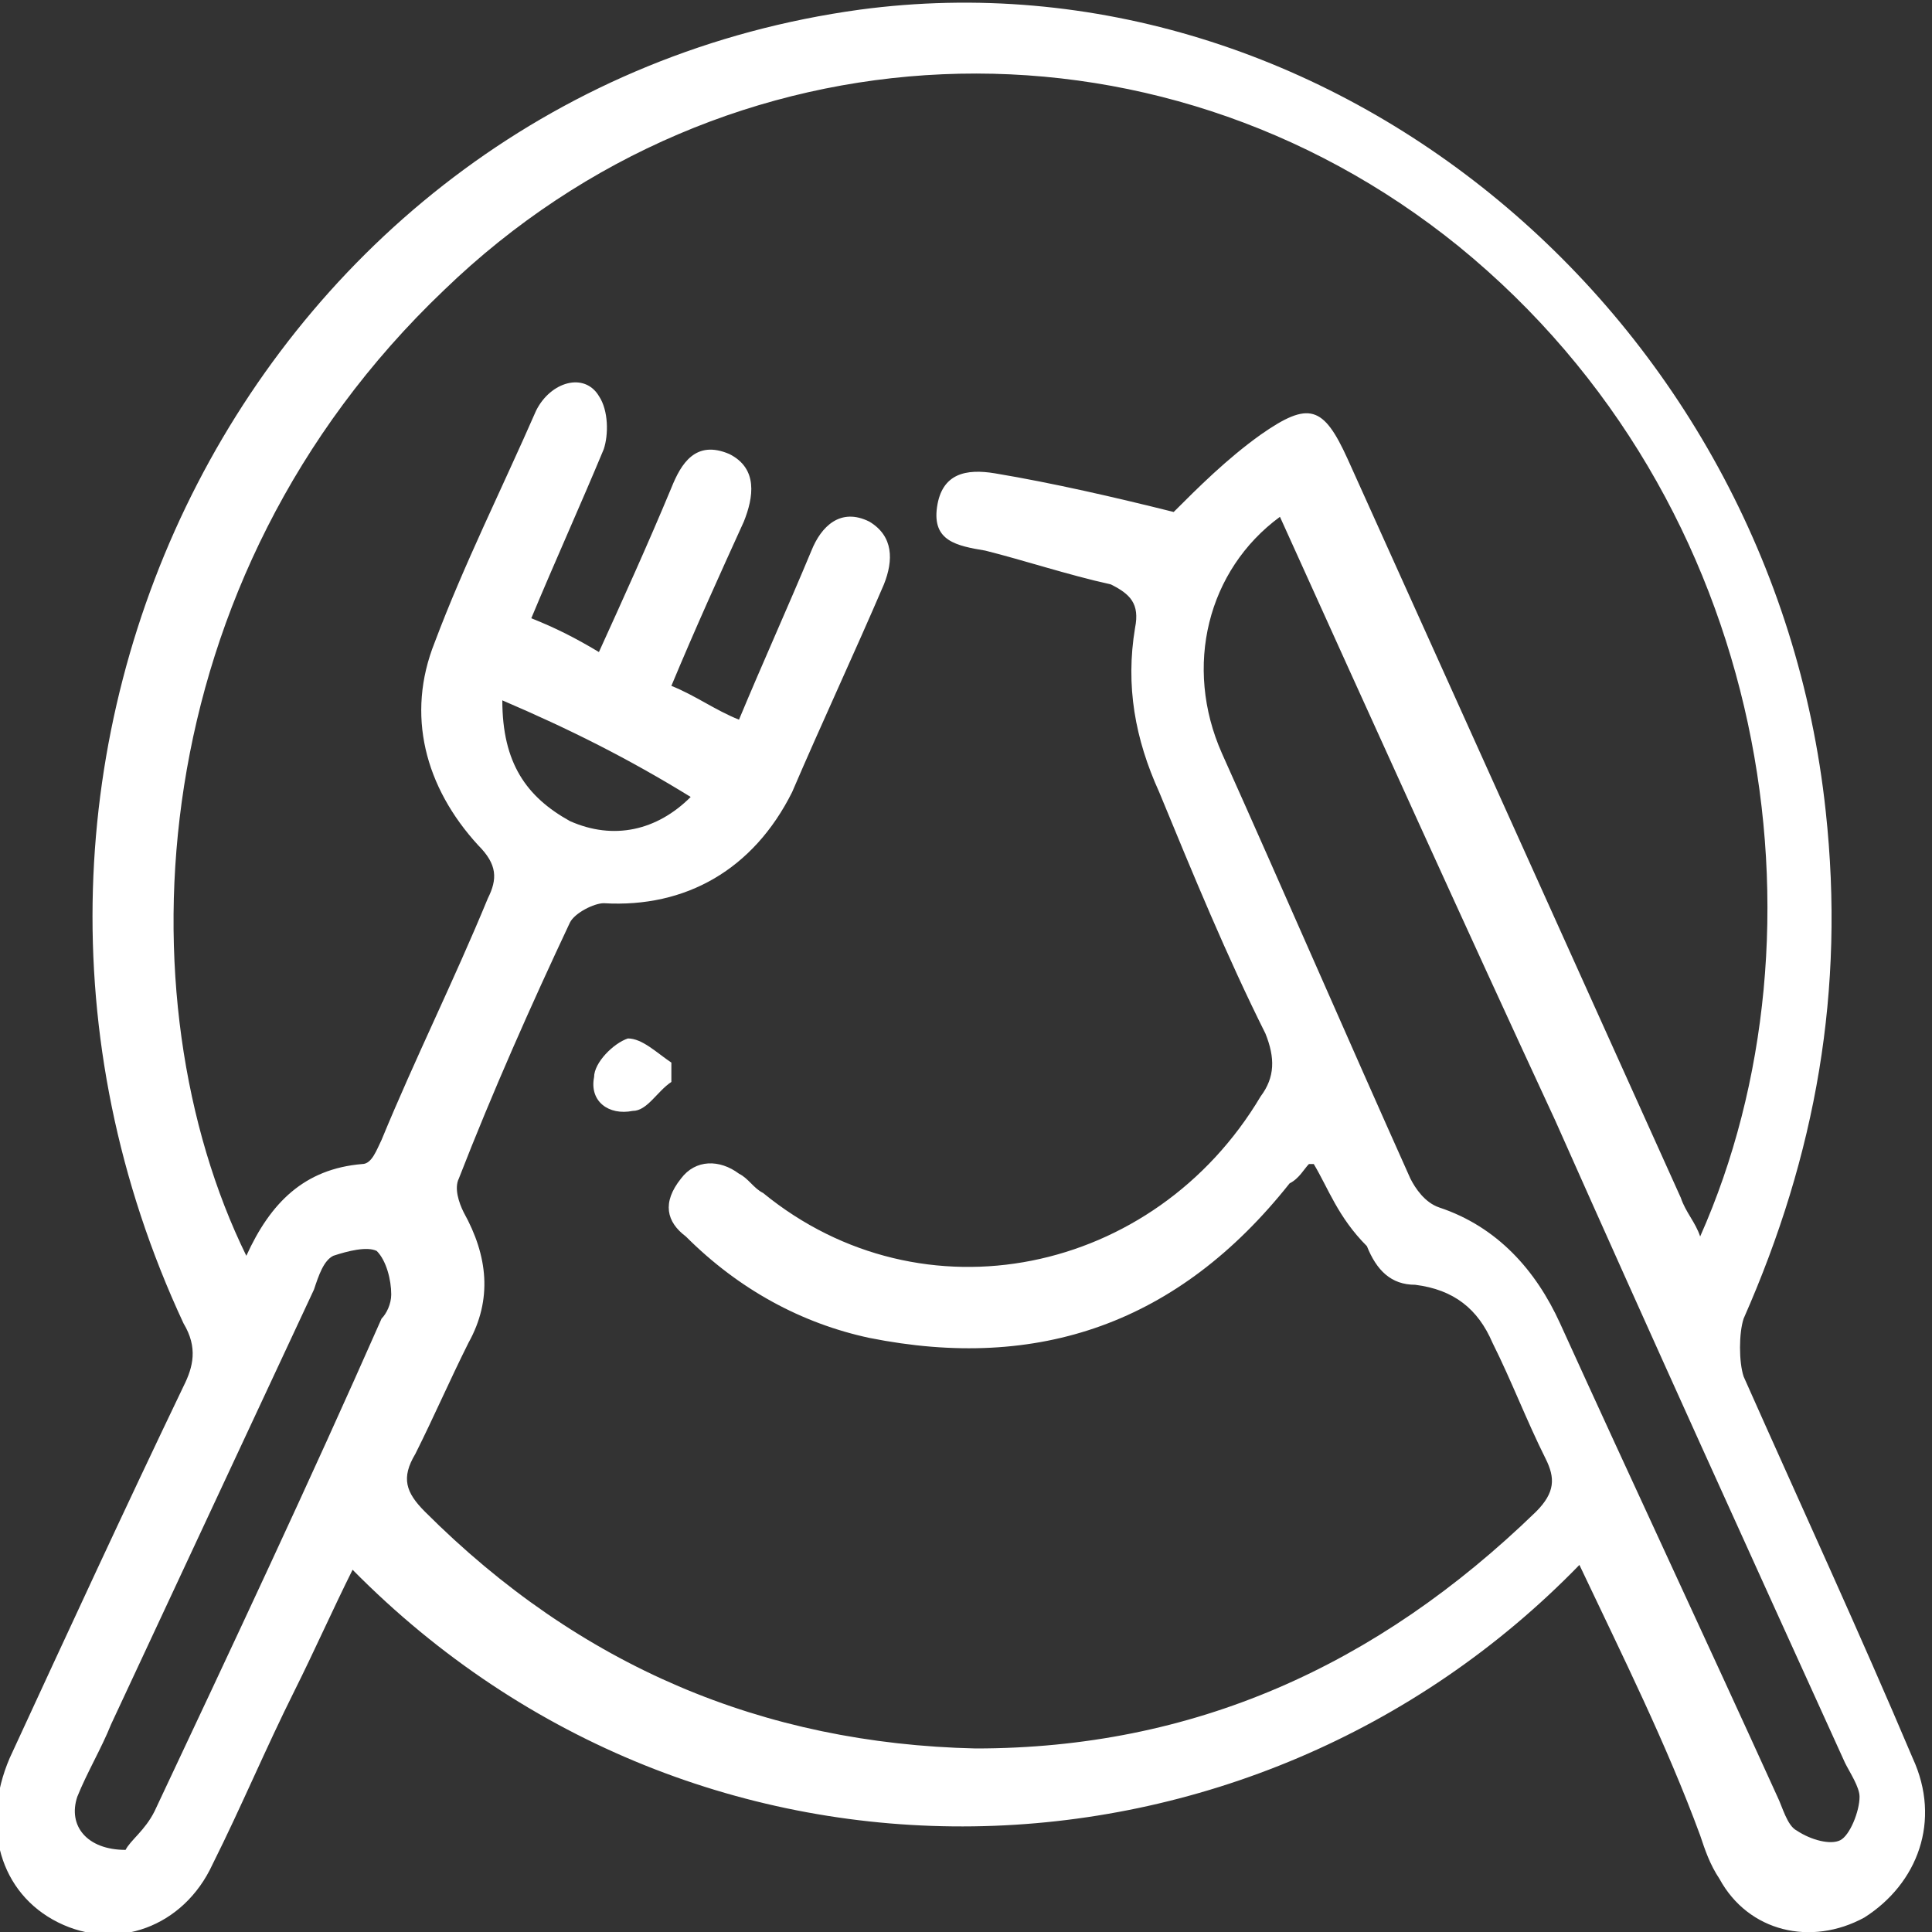
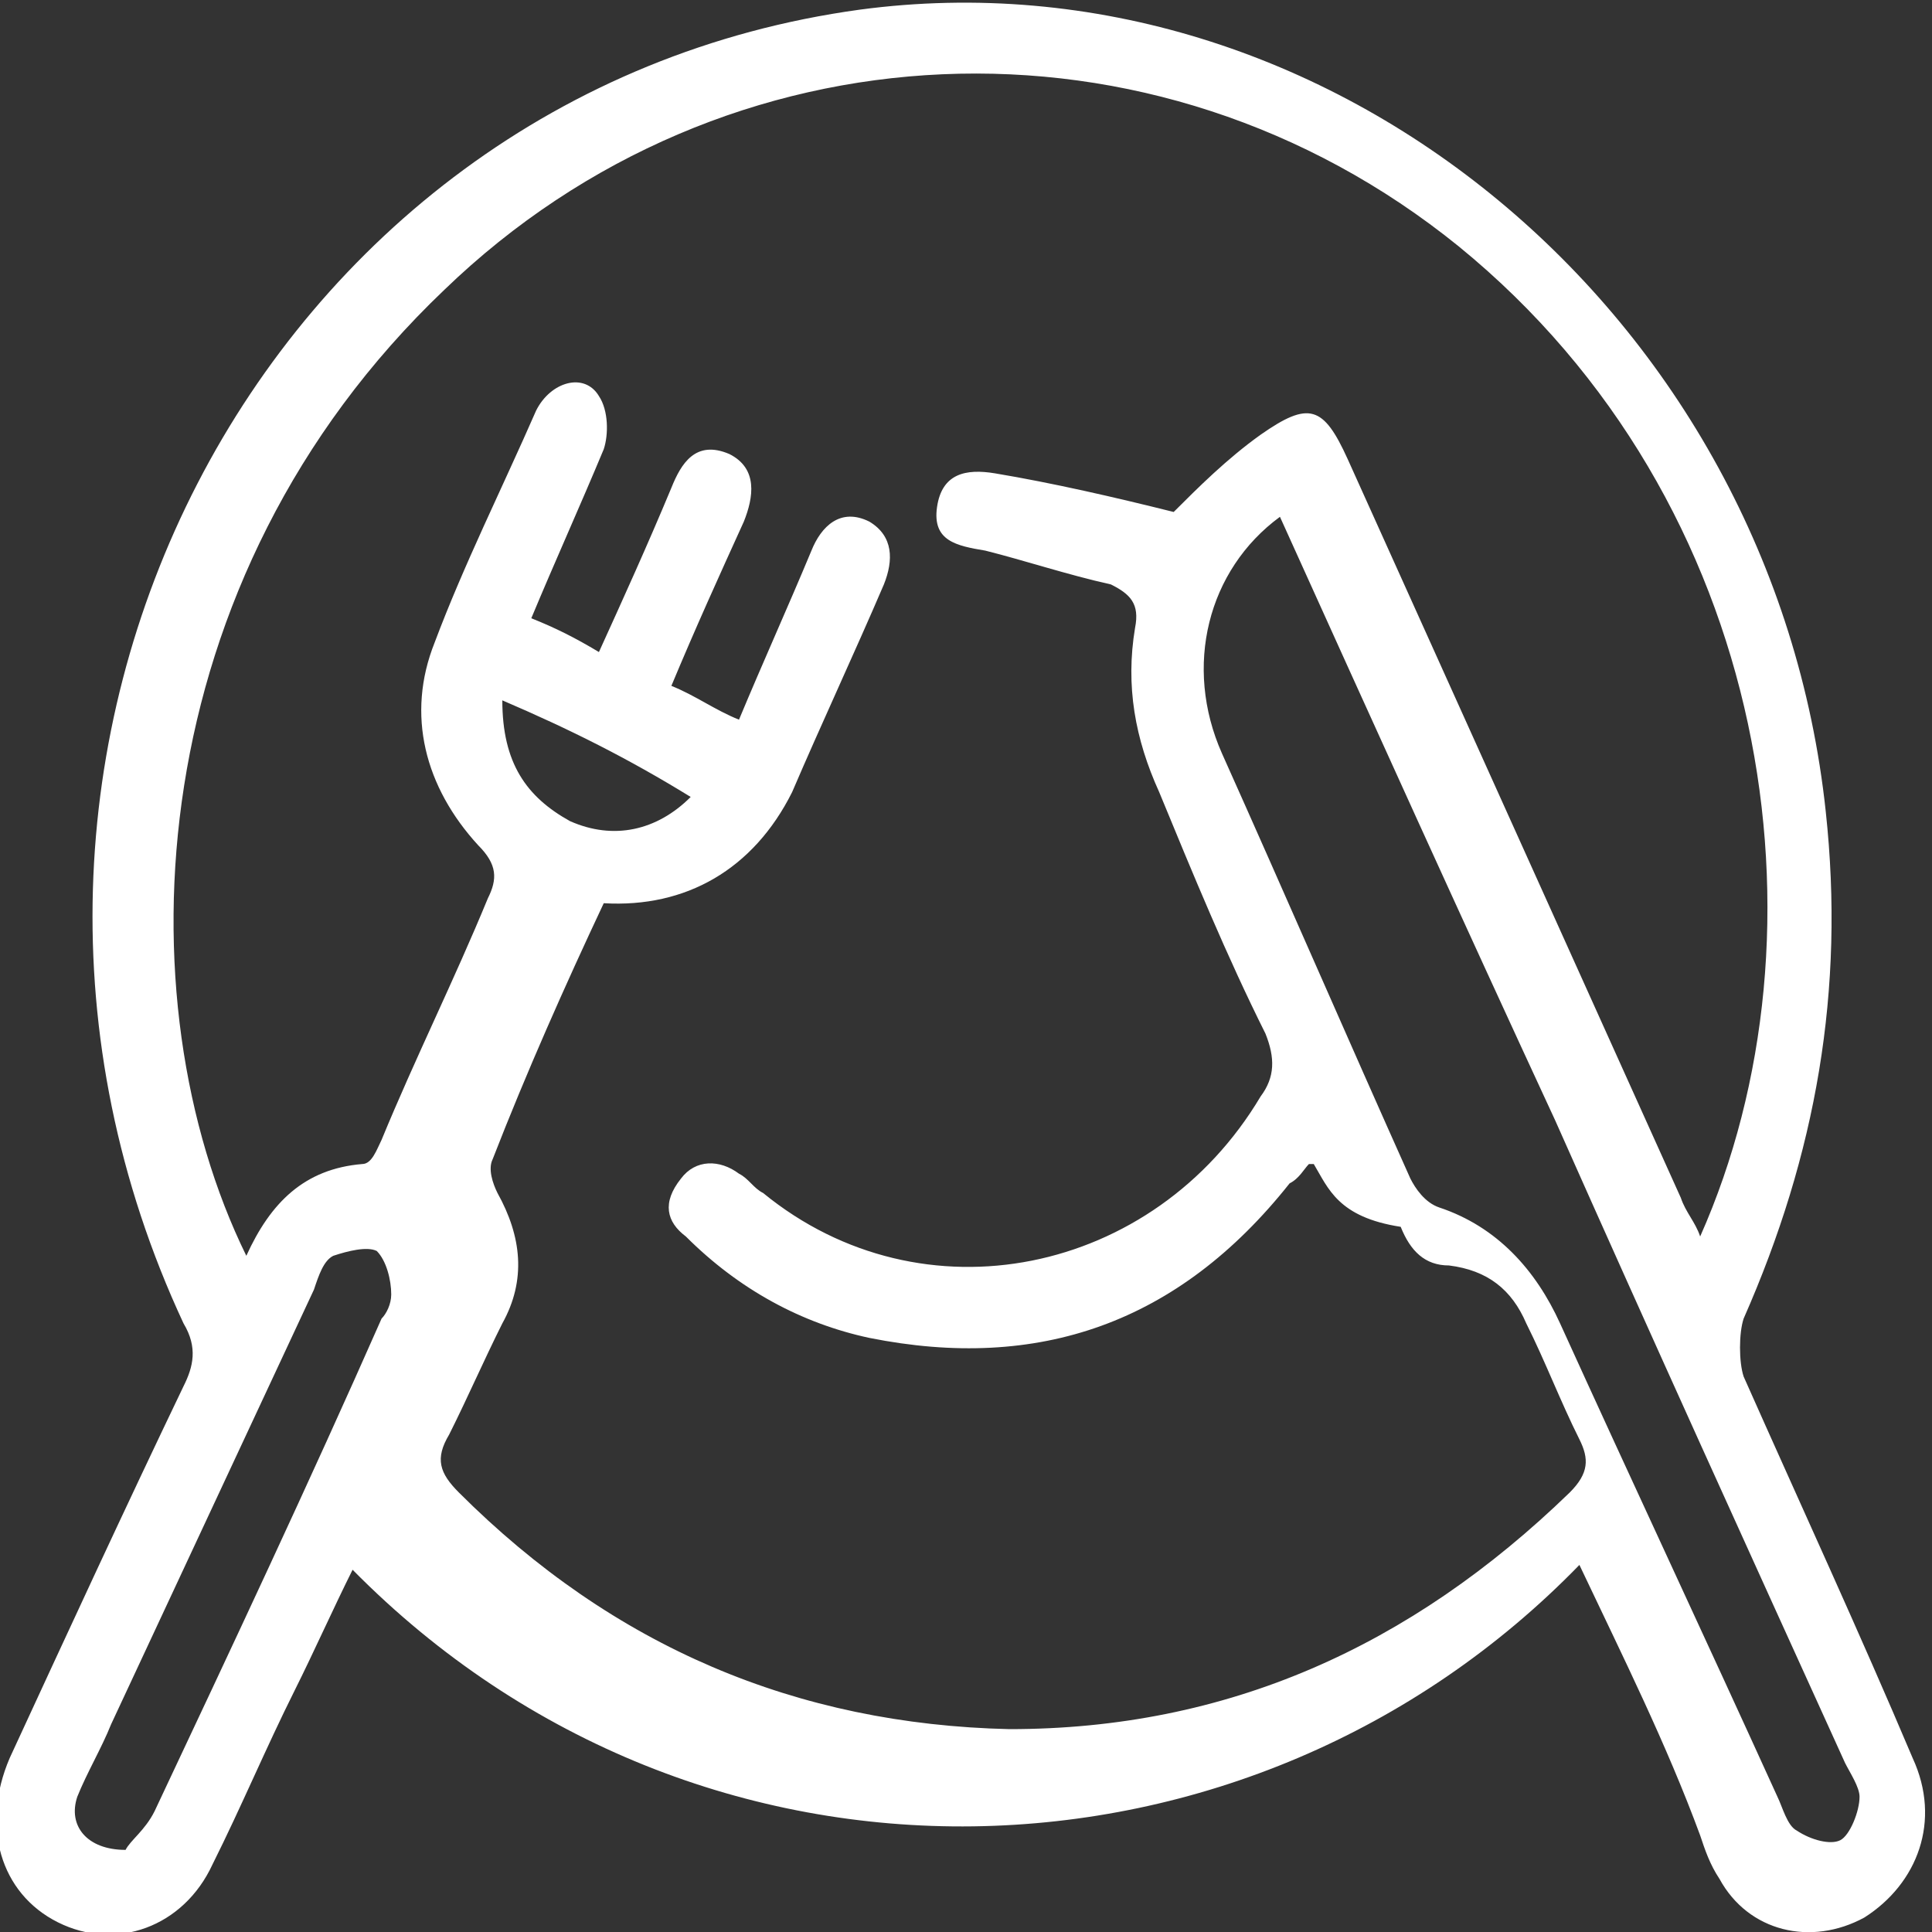
<svg xmlns="http://www.w3.org/2000/svg" version="1.1" id="Layer_1" x="0px" y="0px" viewBox="0 0 40 40" style="enable-background:new 0 0 40 40;" xml:space="preserve">
  <rect x="0" y="0" width="40" height="40" fill="#333333" stroke="none" />
  <style type="text/css">
	.st0{fill:#FFFFFF;}
</style>
  <g>
-     <path class="st0" d="M32.7,32.4c-6.8,7-18.2,7.4-25.4,0.1c-0.4,0.8-0.8,1.7-1.2,2.5c-0.6,1.2-1.1,2.4-1.7,3.6   c-0.6,1.3-2,1.8-3.2,1.2c-1.2-0.6-1.6-2-1-3.4c1.2-2.6,2.4-5.2,3.6-7.7c0.2-0.4,0.3-0.8,0-1.3c-5.5-11.8,1.6-25.5,14-27.2   c9.7-1.3,18.9,6.3,20,16.6c0.4,3.7-0.2,7.1-1.7,10.5c-0.1,0.3-0.1,0.9,0,1.2c1.2,2.7,2.4,5.3,3.5,7.9c0.6,1.3,0.1,2.6-1,3.3   c-1.1,0.6-2.4,0.3-3-0.8c-0.2-0.3-0.3-0.6-0.4-0.9C34.5,36.1,33.6,34.3,32.7,32.4z M27.2,24.1c-0.1,0-0.1,0-0.1,0   c-0.1,0.1-0.2,0.3-0.4,0.4c-2.3,2.9-5.2,3.9-8.7,3.2c-1.4-0.3-2.7-1-3.8-2.1c-0.4-0.3-0.5-0.7-0.1-1.2c0.3-0.4,0.8-0.4,1.2-0.1   c0.2,0.1,0.3,0.3,0.5,0.4c3.3,2.7,8.1,1.7,10.3-2c0.3-0.4,0.3-0.8,0.1-1.3c-0.8-1.6-1.5-3.3-2.2-5c-0.5-1.1-0.7-2.2-0.5-3.4   c0.1-0.5-0.1-0.7-0.5-0.9c-0.9-0.2-1.8-0.5-2.6-0.7c-0.6-0.1-1.1-0.2-1-0.9c0.1-0.7,0.6-0.8,1.2-0.7c1.2,0.2,2.5,0.5,3.7,0.8   c0.5-0.5,1.1-1.1,1.8-1.6c1-0.7,1.3-0.6,1.8,0.5c2.3,5.1,4.6,10.2,6.9,15.3c0.1,0.3,0.3,0.5,0.4,0.8c2.8-6.3,1.5-15.2-5-20.5   c-6.3-5.1-15.2-4.7-21,0.9C2.9,12,2.5,20.7,5.1,26c0.5-1.1,1.2-1.8,2.4-1.9c0.2,0,0.3-0.3,0.4-0.5c0.7-1.7,1.5-3.3,2.2-5   c0.2-0.4,0.2-0.7-0.2-1.1c-1.1-1.2-1.5-2.7-0.9-4.2c0.6-1.6,1.4-3.2,2.1-4.8c0.3-0.6,1-0.8,1.3-0.3c0.2,0.3,0.2,0.8,0.1,1.1   c-0.5,1.2-1,2.3-1.5,3.5c0.5,0.2,0.9,0.4,1.4,0.7c0.5-1.1,1-2.2,1.5-3.4c0.2-0.5,0.5-1,1.2-0.7c0.6,0.3,0.5,0.9,0.3,1.4   c-0.5,1.1-1,2.2-1.5,3.4c0.5,0.2,0.9,0.5,1.4,0.7c0.5-1.2,1-2.3,1.5-3.5c0.2-0.5,0.6-0.9,1.2-0.6c0.5,0.3,0.5,0.8,0.3,1.3   c-0.6,1.4-1.3,2.9-1.9,4.3c-0.8,1.6-2.2,2.4-3.9,2.3c-0.2,0-0.6,0.2-0.7,0.4c-0.8,1.7-1.6,3.5-2.3,5.3c-0.1,0.2,0,0.5,0.1,0.7   c0.5,0.9,0.6,1.8,0.1,2.7c-0.4,0.8-0.7,1.5-1.1,2.3c-0.3,0.5-0.2,0.8,0.2,1.2c3.2,3.2,7,4.8,11.4,4.9c4.5,0,8.3-1.7,11.6-4.9   c0.4-0.4,0.4-0.7,0.2-1.1c-0.4-0.8-0.7-1.6-1.1-2.4c-0.3-0.7-0.8-1.1-1.6-1.2c-0.5,0-0.8-0.3-1-0.8C27.7,25.2,27.5,24.6,27.2,24.1z    M26.5,10.7c-1.5,1.1-2,3.1-1.2,4.9c1.3,2.9,2.6,5.9,3.9,8.8c0.1,0.2,0.3,0.5,0.6,0.6c1.2,0.4,2,1.3,2.5,2.4c1.5,3.3,3,6.5,4.5,9.8   c0.1,0.2,0.2,0.6,0.4,0.7c0.3,0.2,0.7,0.3,0.9,0.2c0.2-0.1,0.4-0.6,0.4-0.9c0-0.2-0.2-0.5-0.3-0.7c-2-4.4-4-8.8-6-13.3   C30.3,19.1,28.4,14.9,26.5,10.7z M2.6,38.3c0.1-0.2,0.4-0.4,0.6-0.8c1.6-3.4,3.2-6.8,4.7-10.2C8,27.2,8.1,27,8.1,26.8   c0-0.3-0.1-0.7-0.3-0.9c-0.2-0.1-0.6,0-0.9,0.1c-0.2,0.1-0.3,0.4-0.4,0.7c-1.4,3-2.8,6-4.2,9c-0.2,0.5-0.5,1-0.7,1.5   C1.4,37.8,1.8,38.3,2.6,38.3z M10.4,14.5c0,1.3,0.5,2,1.4,2.5c0.9,0.4,1.8,0.2,2.5-0.5C13,15.7,11.8,15.1,10.4,14.5z" />
-     <path class="st0" d="M13.9,22.4c-0.3,0.2-0.5,0.6-0.8,0.6c-0.5,0.1-0.9-0.2-0.8-0.7c0-0.3,0.4-0.7,0.7-0.8c0.3,0,0.6,0.3,0.9,0.5   C13.9,22.1,13.9,22.3,13.9,22.4z" />
+     <path class="st0" d="M32.7,32.4c-6.8,7-18.2,7.4-25.4,0.1c-0.4,0.8-0.8,1.7-1.2,2.5c-0.6,1.2-1.1,2.4-1.7,3.6   c-0.6,1.3-2,1.8-3.2,1.2c-1.2-0.6-1.6-2-1-3.4c1.2-2.6,2.4-5.2,3.6-7.7c0.2-0.4,0.3-0.8,0-1.3c-5.5-11.8,1.6-25.5,14-27.2   c9.7-1.3,18.9,6.3,20,16.6c0.4,3.7-0.2,7.1-1.7,10.5c-0.1,0.3-0.1,0.9,0,1.2c1.2,2.7,2.4,5.3,3.5,7.9c0.6,1.3,0.1,2.6-1,3.3   c-1.1,0.6-2.4,0.3-3-0.8c-0.2-0.3-0.3-0.6-0.4-0.9C34.5,36.1,33.6,34.3,32.7,32.4z M27.2,24.1c-0.1,0-0.1,0-0.1,0   c-0.1,0.1-0.2,0.3-0.4,0.4c-2.3,2.9-5.2,3.9-8.7,3.2c-1.4-0.3-2.7-1-3.8-2.1c-0.4-0.3-0.5-0.7-0.1-1.2c0.3-0.4,0.8-0.4,1.2-0.1   c0.2,0.1,0.3,0.3,0.5,0.4c3.3,2.7,8.1,1.7,10.3-2c0.3-0.4,0.3-0.8,0.1-1.3c-0.8-1.6-1.5-3.3-2.2-5c-0.5-1.1-0.7-2.2-0.5-3.4   c0.1-0.5-0.1-0.7-0.5-0.9c-0.9-0.2-1.8-0.5-2.6-0.7c-0.6-0.1-1.1-0.2-1-0.9c0.1-0.7,0.6-0.8,1.2-0.7c1.2,0.2,2.5,0.5,3.7,0.8   c0.5-0.5,1.1-1.1,1.8-1.6c1-0.7,1.3-0.6,1.8,0.5c2.3,5.1,4.6,10.2,6.9,15.3c0.1,0.3,0.3,0.5,0.4,0.8c2.8-6.3,1.5-15.2-5-20.5   c-6.3-5.1-15.2-4.7-21,0.9C2.9,12,2.5,20.7,5.1,26c0.5-1.1,1.2-1.8,2.4-1.9c0.2,0,0.3-0.3,0.4-0.5c0.7-1.7,1.5-3.3,2.2-5   c0.2-0.4,0.2-0.7-0.2-1.1c-1.1-1.2-1.5-2.7-0.9-4.2c0.6-1.6,1.4-3.2,2.1-4.8c0.3-0.6,1-0.8,1.3-0.3c0.2,0.3,0.2,0.8,0.1,1.1   c-0.5,1.2-1,2.3-1.5,3.5c0.5,0.2,0.9,0.4,1.4,0.7c0.5-1.1,1-2.2,1.5-3.4c0.2-0.5,0.5-1,1.2-0.7c0.6,0.3,0.5,0.9,0.3,1.4   c-0.5,1.1-1,2.2-1.5,3.4c0.5,0.2,0.9,0.5,1.4,0.7c0.5-1.2,1-2.3,1.5-3.5c0.2-0.5,0.6-0.9,1.2-0.6c0.5,0.3,0.5,0.8,0.3,1.3   c-0.6,1.4-1.3,2.9-1.9,4.3c-0.8,1.6-2.2,2.4-3.9,2.3c-0.8,1.7-1.6,3.5-2.3,5.3c-0.1,0.2,0,0.5,0.1,0.7   c0.5,0.9,0.6,1.8,0.1,2.7c-0.4,0.8-0.7,1.5-1.1,2.3c-0.3,0.5-0.2,0.8,0.2,1.2c3.2,3.2,7,4.8,11.4,4.9c4.5,0,8.3-1.7,11.6-4.9   c0.4-0.4,0.4-0.7,0.2-1.1c-0.4-0.8-0.7-1.6-1.1-2.4c-0.3-0.7-0.8-1.1-1.6-1.2c-0.5,0-0.8-0.3-1-0.8C27.7,25.2,27.5,24.6,27.2,24.1z    M26.5,10.7c-1.5,1.1-2,3.1-1.2,4.9c1.3,2.9,2.6,5.9,3.9,8.8c0.1,0.2,0.3,0.5,0.6,0.6c1.2,0.4,2,1.3,2.5,2.4c1.5,3.3,3,6.5,4.5,9.8   c0.1,0.2,0.2,0.6,0.4,0.7c0.3,0.2,0.7,0.3,0.9,0.2c0.2-0.1,0.4-0.6,0.4-0.9c0-0.2-0.2-0.5-0.3-0.7c-2-4.4-4-8.8-6-13.3   C30.3,19.1,28.4,14.9,26.5,10.7z M2.6,38.3c0.1-0.2,0.4-0.4,0.6-0.8c1.6-3.4,3.2-6.8,4.7-10.2C8,27.2,8.1,27,8.1,26.8   c0-0.3-0.1-0.7-0.3-0.9c-0.2-0.1-0.6,0-0.9,0.1c-0.2,0.1-0.3,0.4-0.4,0.7c-1.4,3-2.8,6-4.2,9c-0.2,0.5-0.5,1-0.7,1.5   C1.4,37.8,1.8,38.3,2.6,38.3z M10.4,14.5c0,1.3,0.5,2,1.4,2.5c0.9,0.4,1.8,0.2,2.5-0.5C13,15.7,11.8,15.1,10.4,14.5z" />
  </g>
</svg>